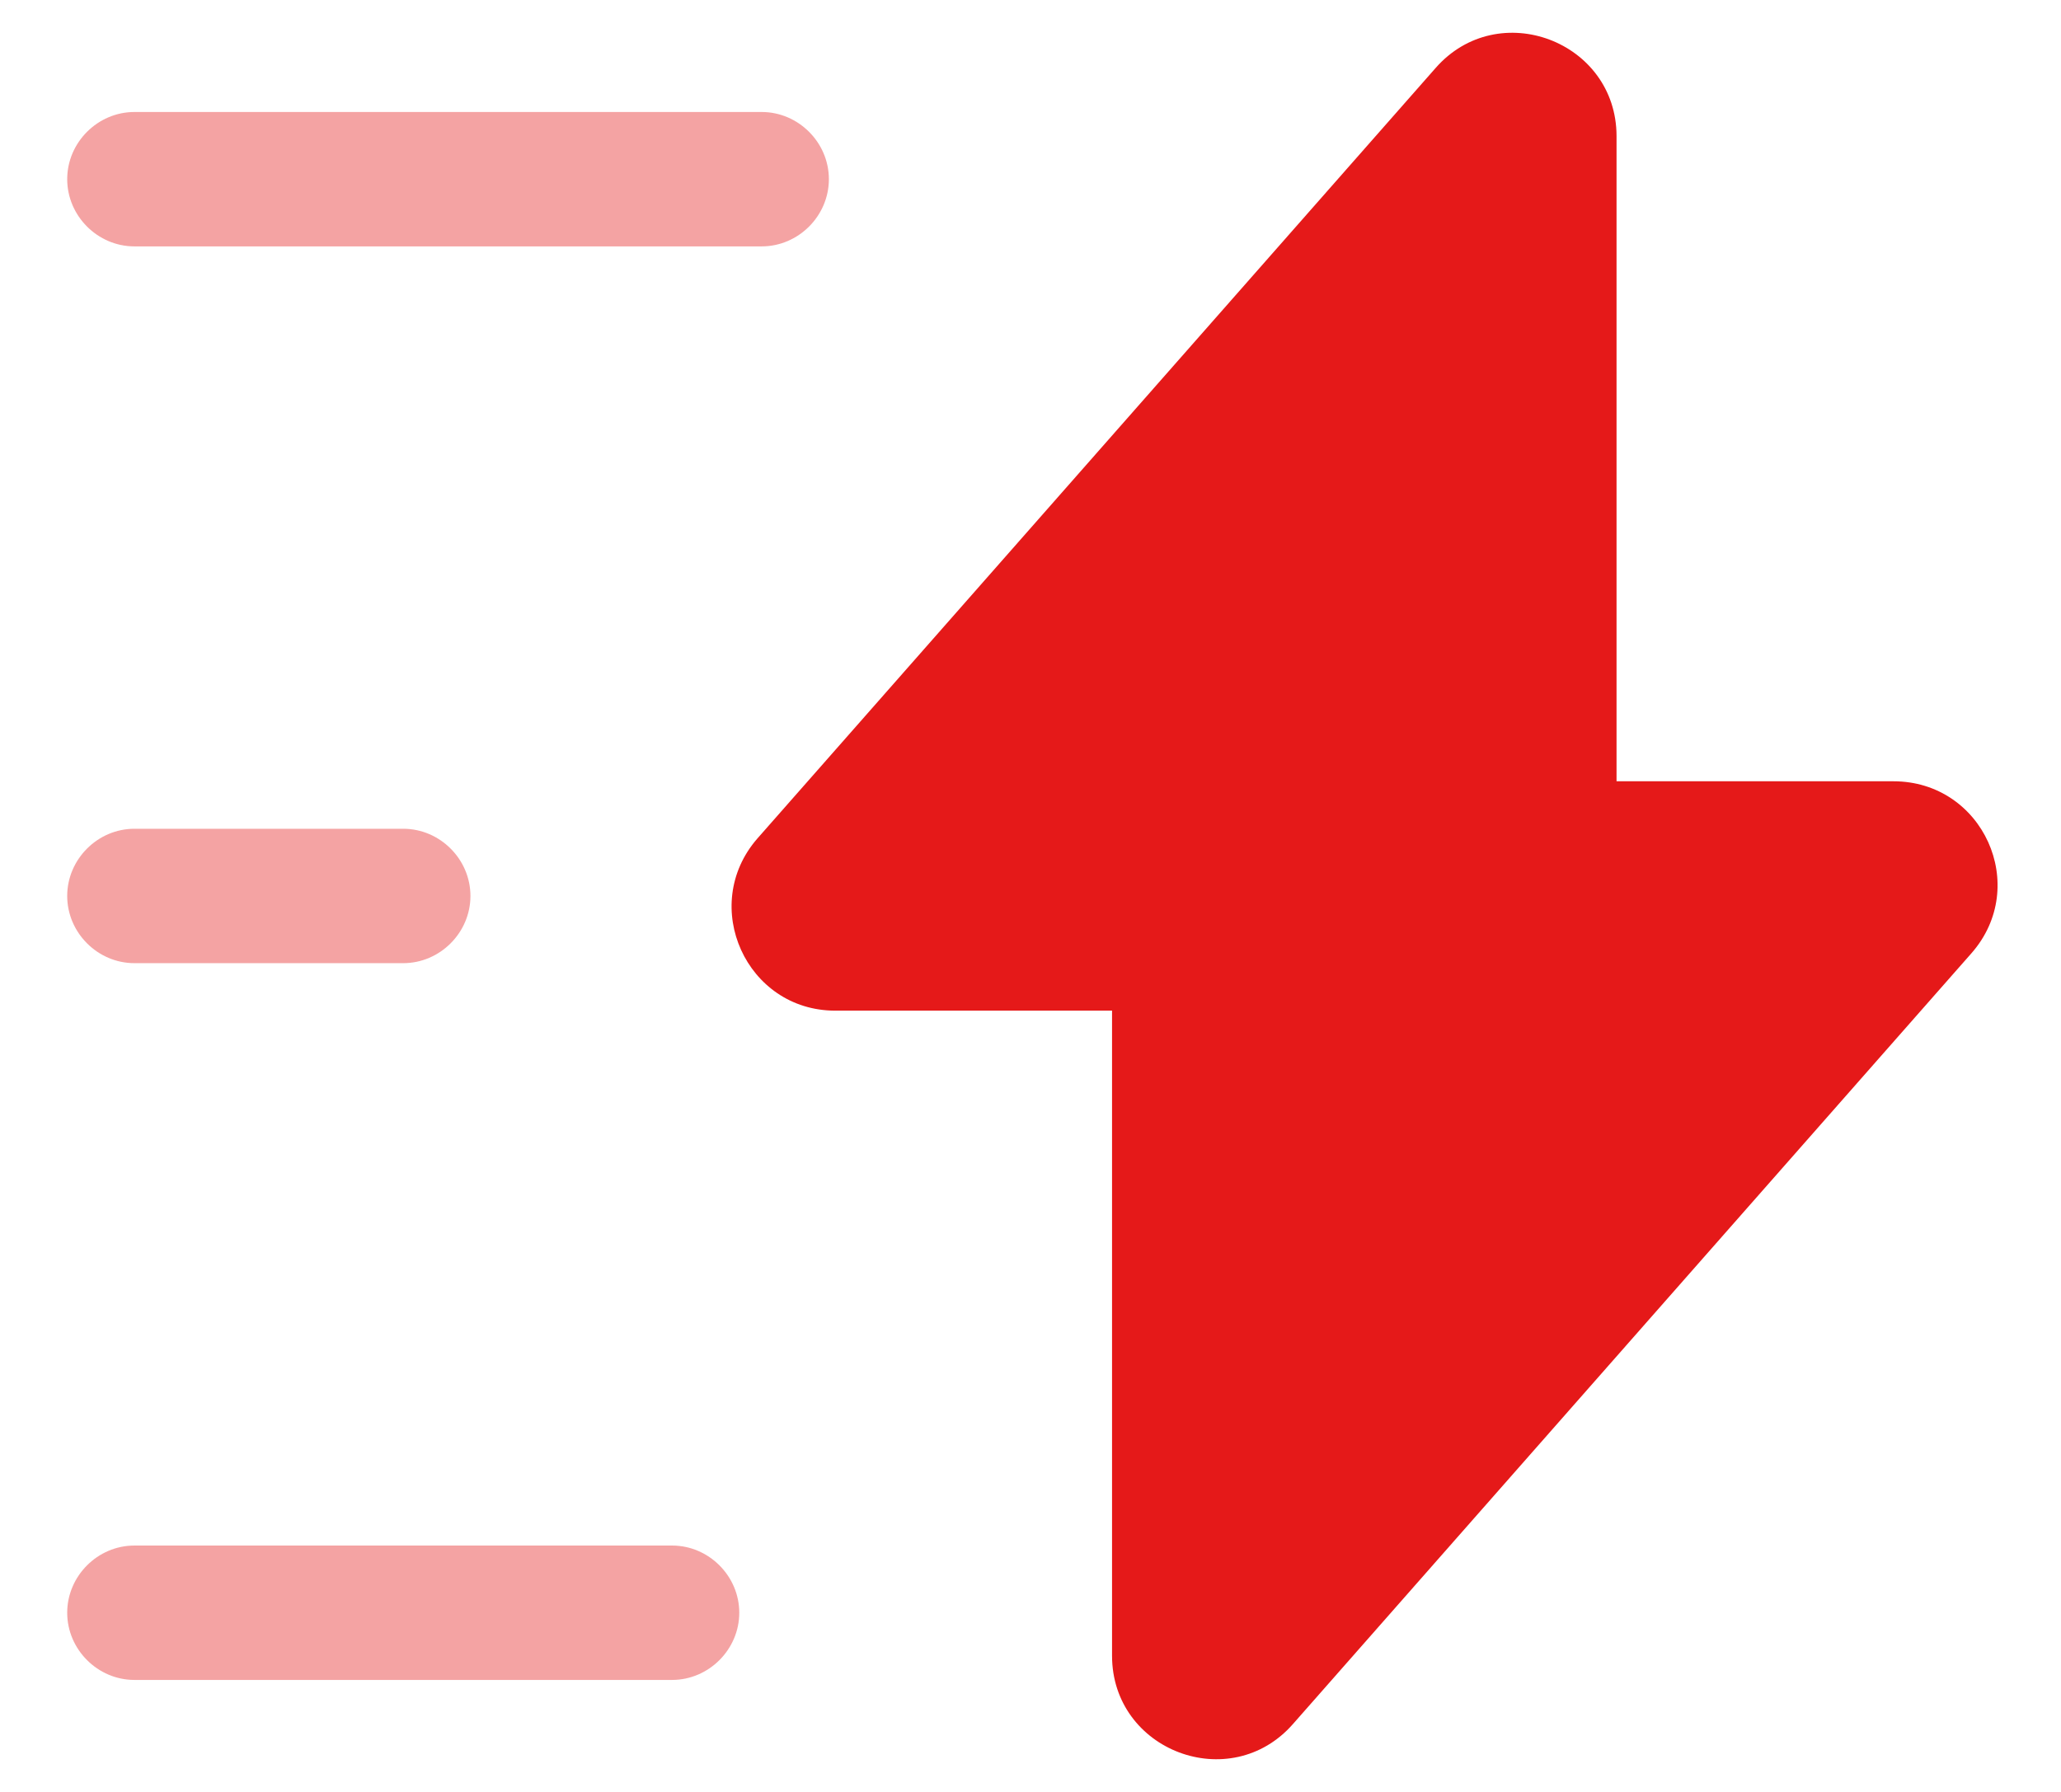
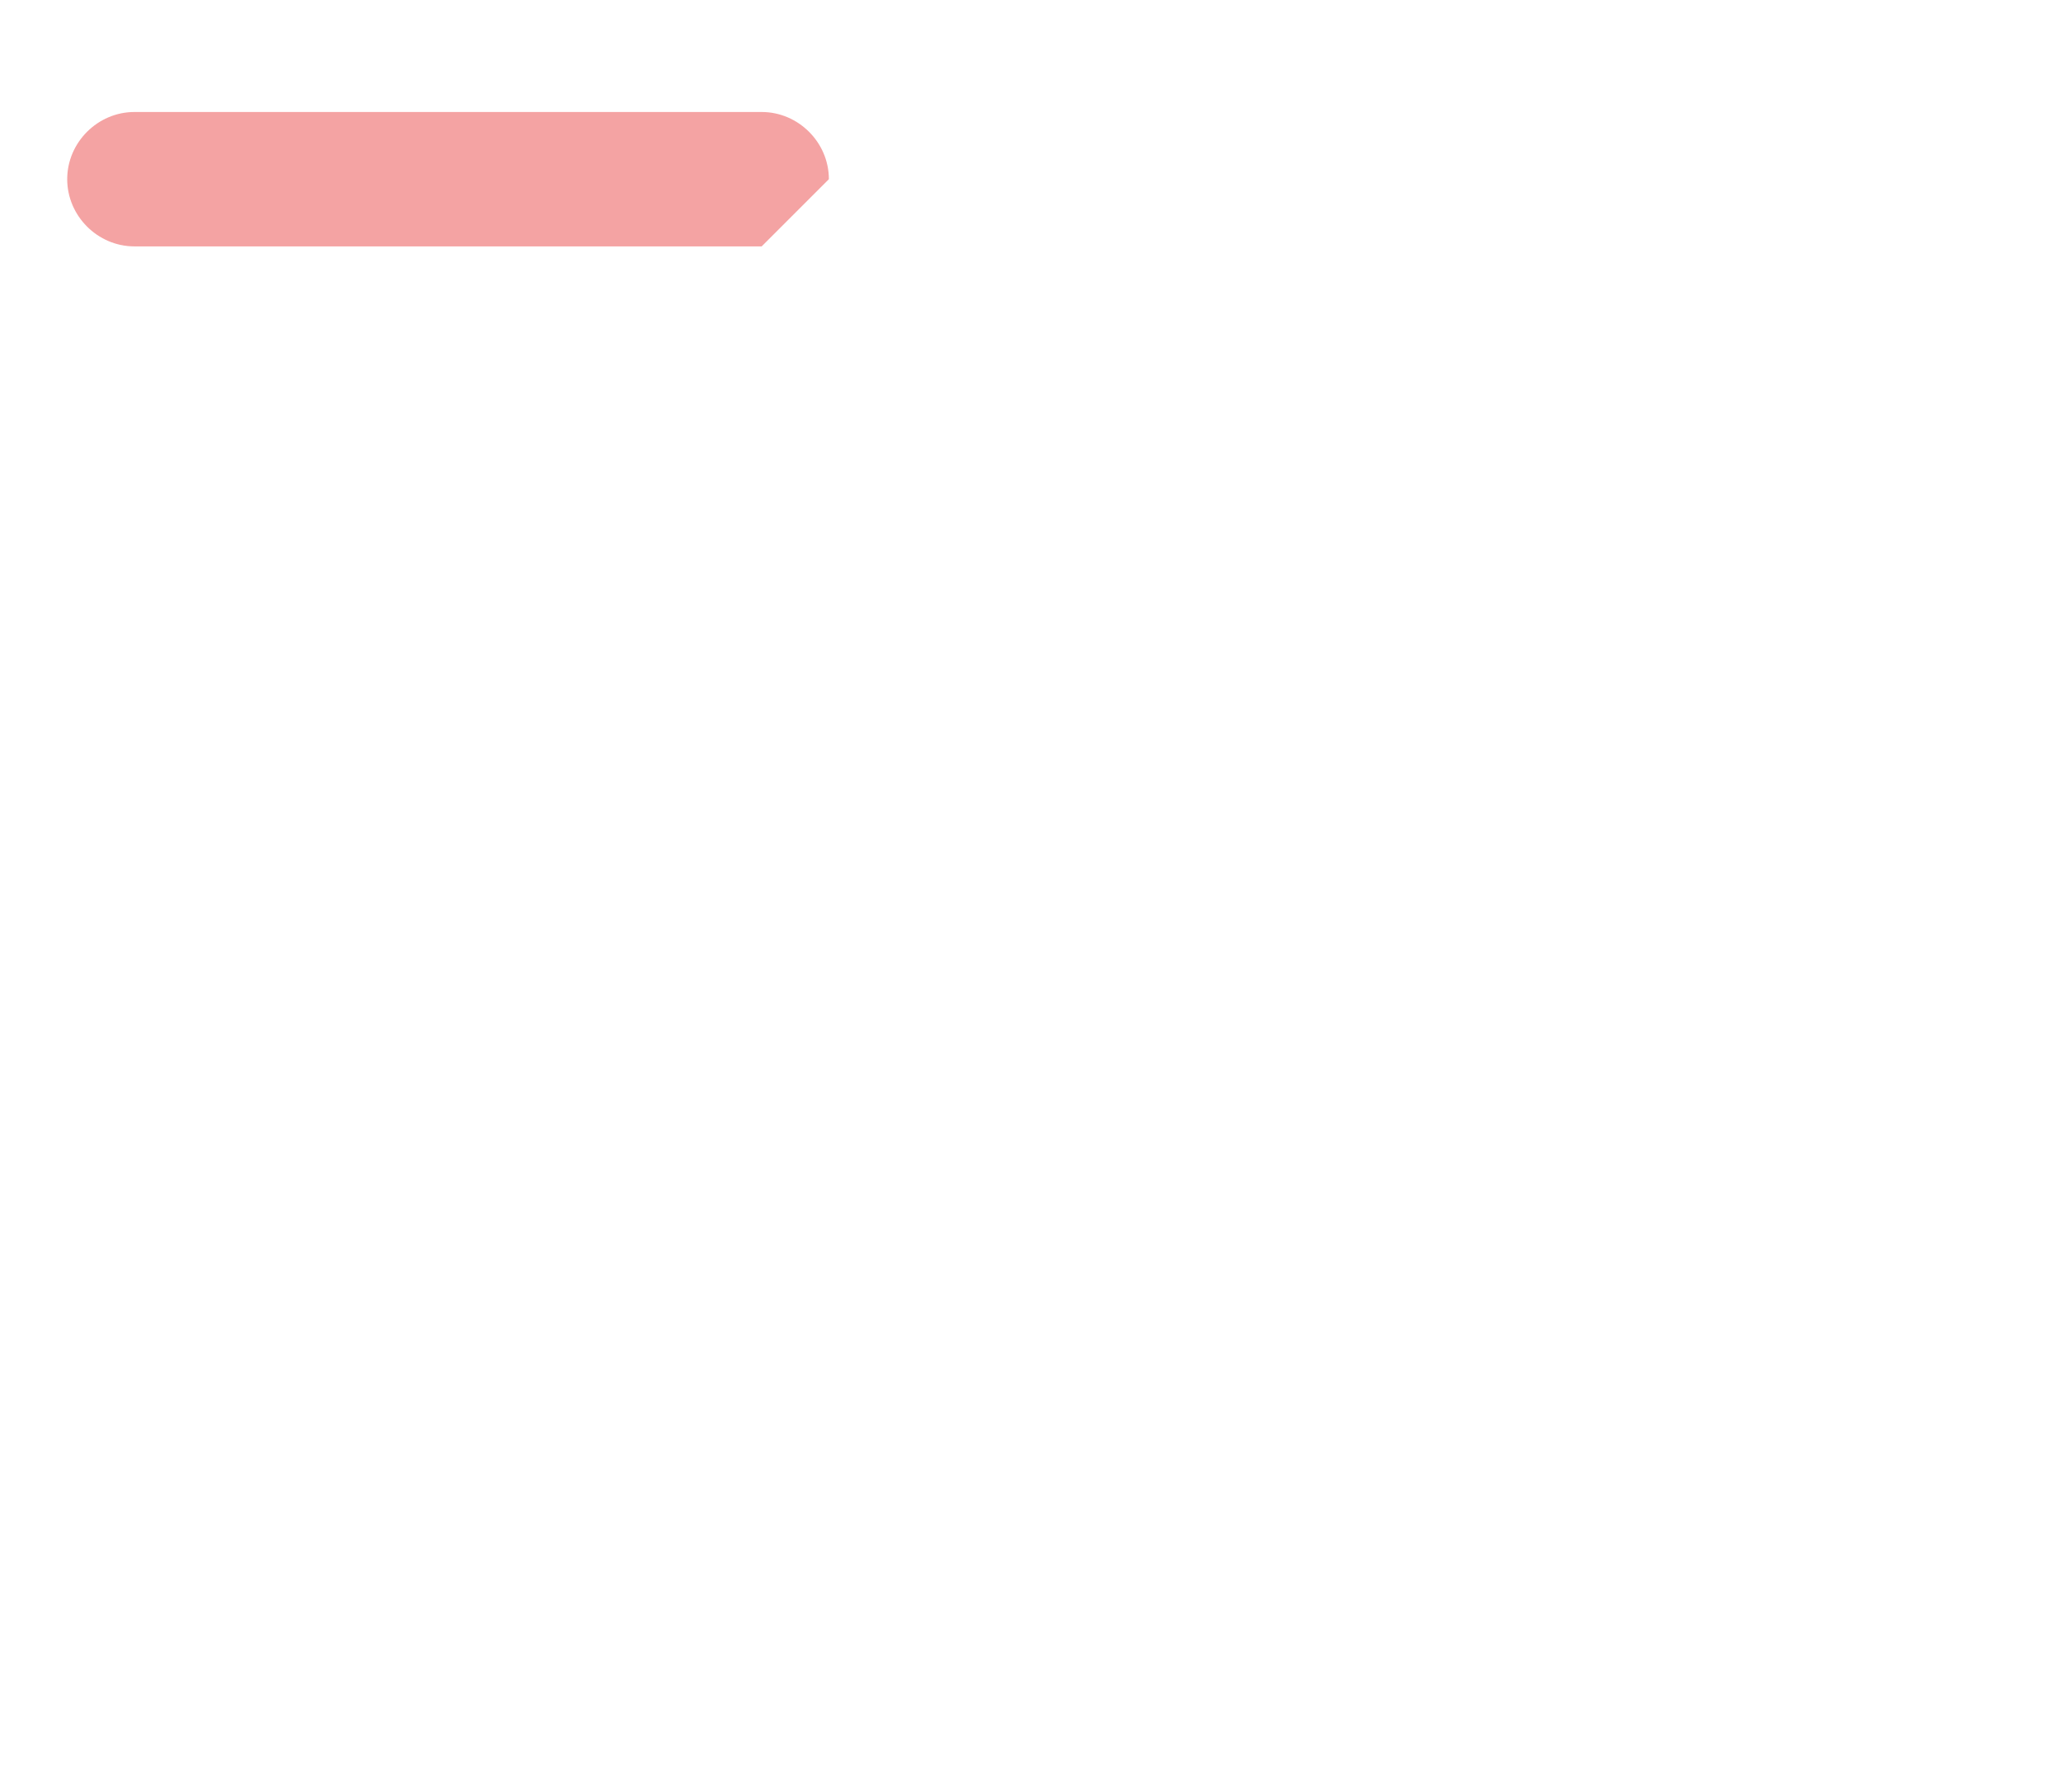
<svg xmlns="http://www.w3.org/2000/svg" width="23" height="20" viewBox="0 0 23 20" fill="none">
-   <path d="M9.32 11.28H12.41V18.48C12.41 19.541 13.73 20.041 14.43 19.241L22 10.64C22.66 9.89 22.13 8.72 21.13 8.72H18.04V1.52C18.04 0.46 16.72 -0.04 16.02 0.76L8.45 9.361C7.8 10.111 8.33 11.28 9.32 11.28Z" fill="#E51919" />
-   <path opacity="0.4" d="M8.5 2.75H1.5C1.09 2.75 0.75 2.41 0.75 2C0.75 1.59 1.09 1.25 1.5 1.25H8.5C8.91 1.25 9.25 1.59 9.25 2C9.25 2.41 8.91 2.75 8.5 2.75Z" fill="#E51919" />
-   <path opacity="0.4" d="M7.5 18.75H1.5C1.09 18.75 0.75 18.41 0.75 18C0.75 17.59 1.09 17.25 1.5 17.25H7.5C7.91 17.25 8.25 17.59 8.25 18C8.25 18.41 7.91 18.75 7.5 18.75Z" fill="#E51919" />
-   <path opacity="0.4" d="M4.5 10.75H1.5C1.09 10.75 0.75 10.41 0.75 10C0.75 9.59 1.09 9.25 1.5 9.25H4.5C4.91 9.25 5.25 9.59 5.25 10C5.25 10.41 4.91 10.75 4.5 10.75Z" fill="#E51919" />
+   <path opacity="0.4" d="M8.5 2.75H1.5C1.09 2.75 0.75 2.41 0.75 2C0.75 1.59 1.09 1.25 1.5 1.25H8.5C8.91 1.25 9.25 1.59 9.25 2Z" fill="#E51919" />
</svg>